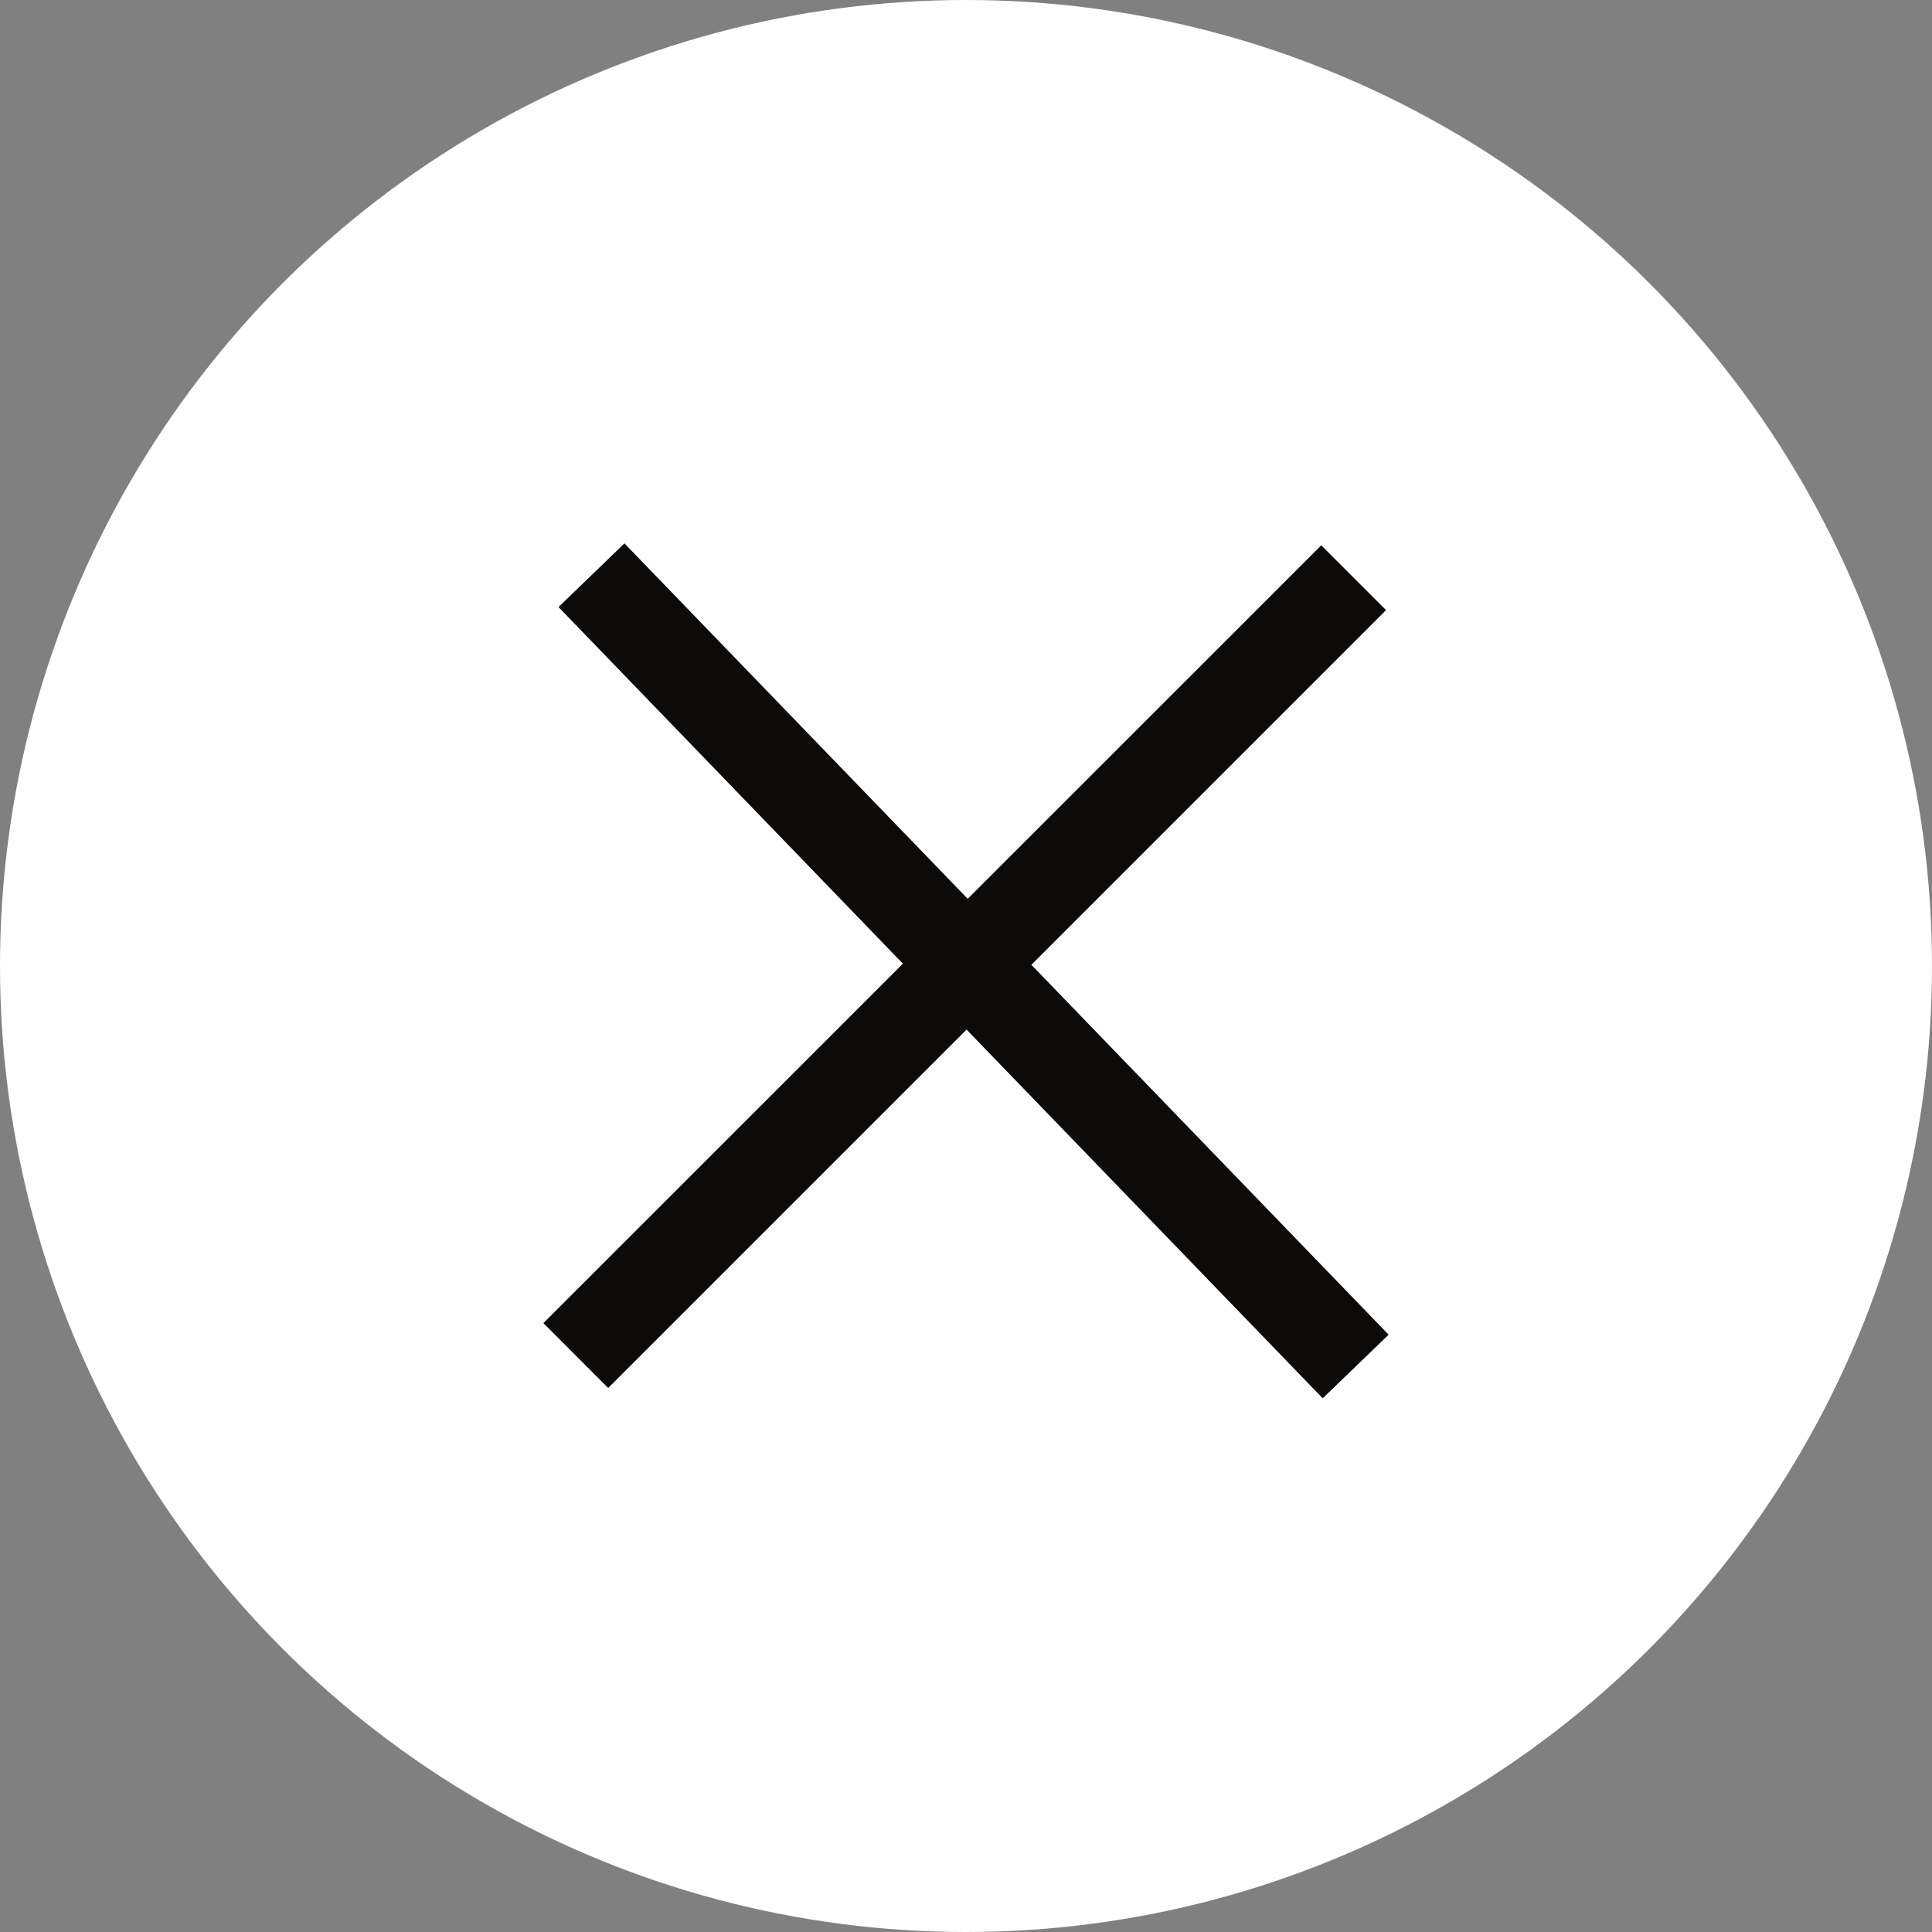
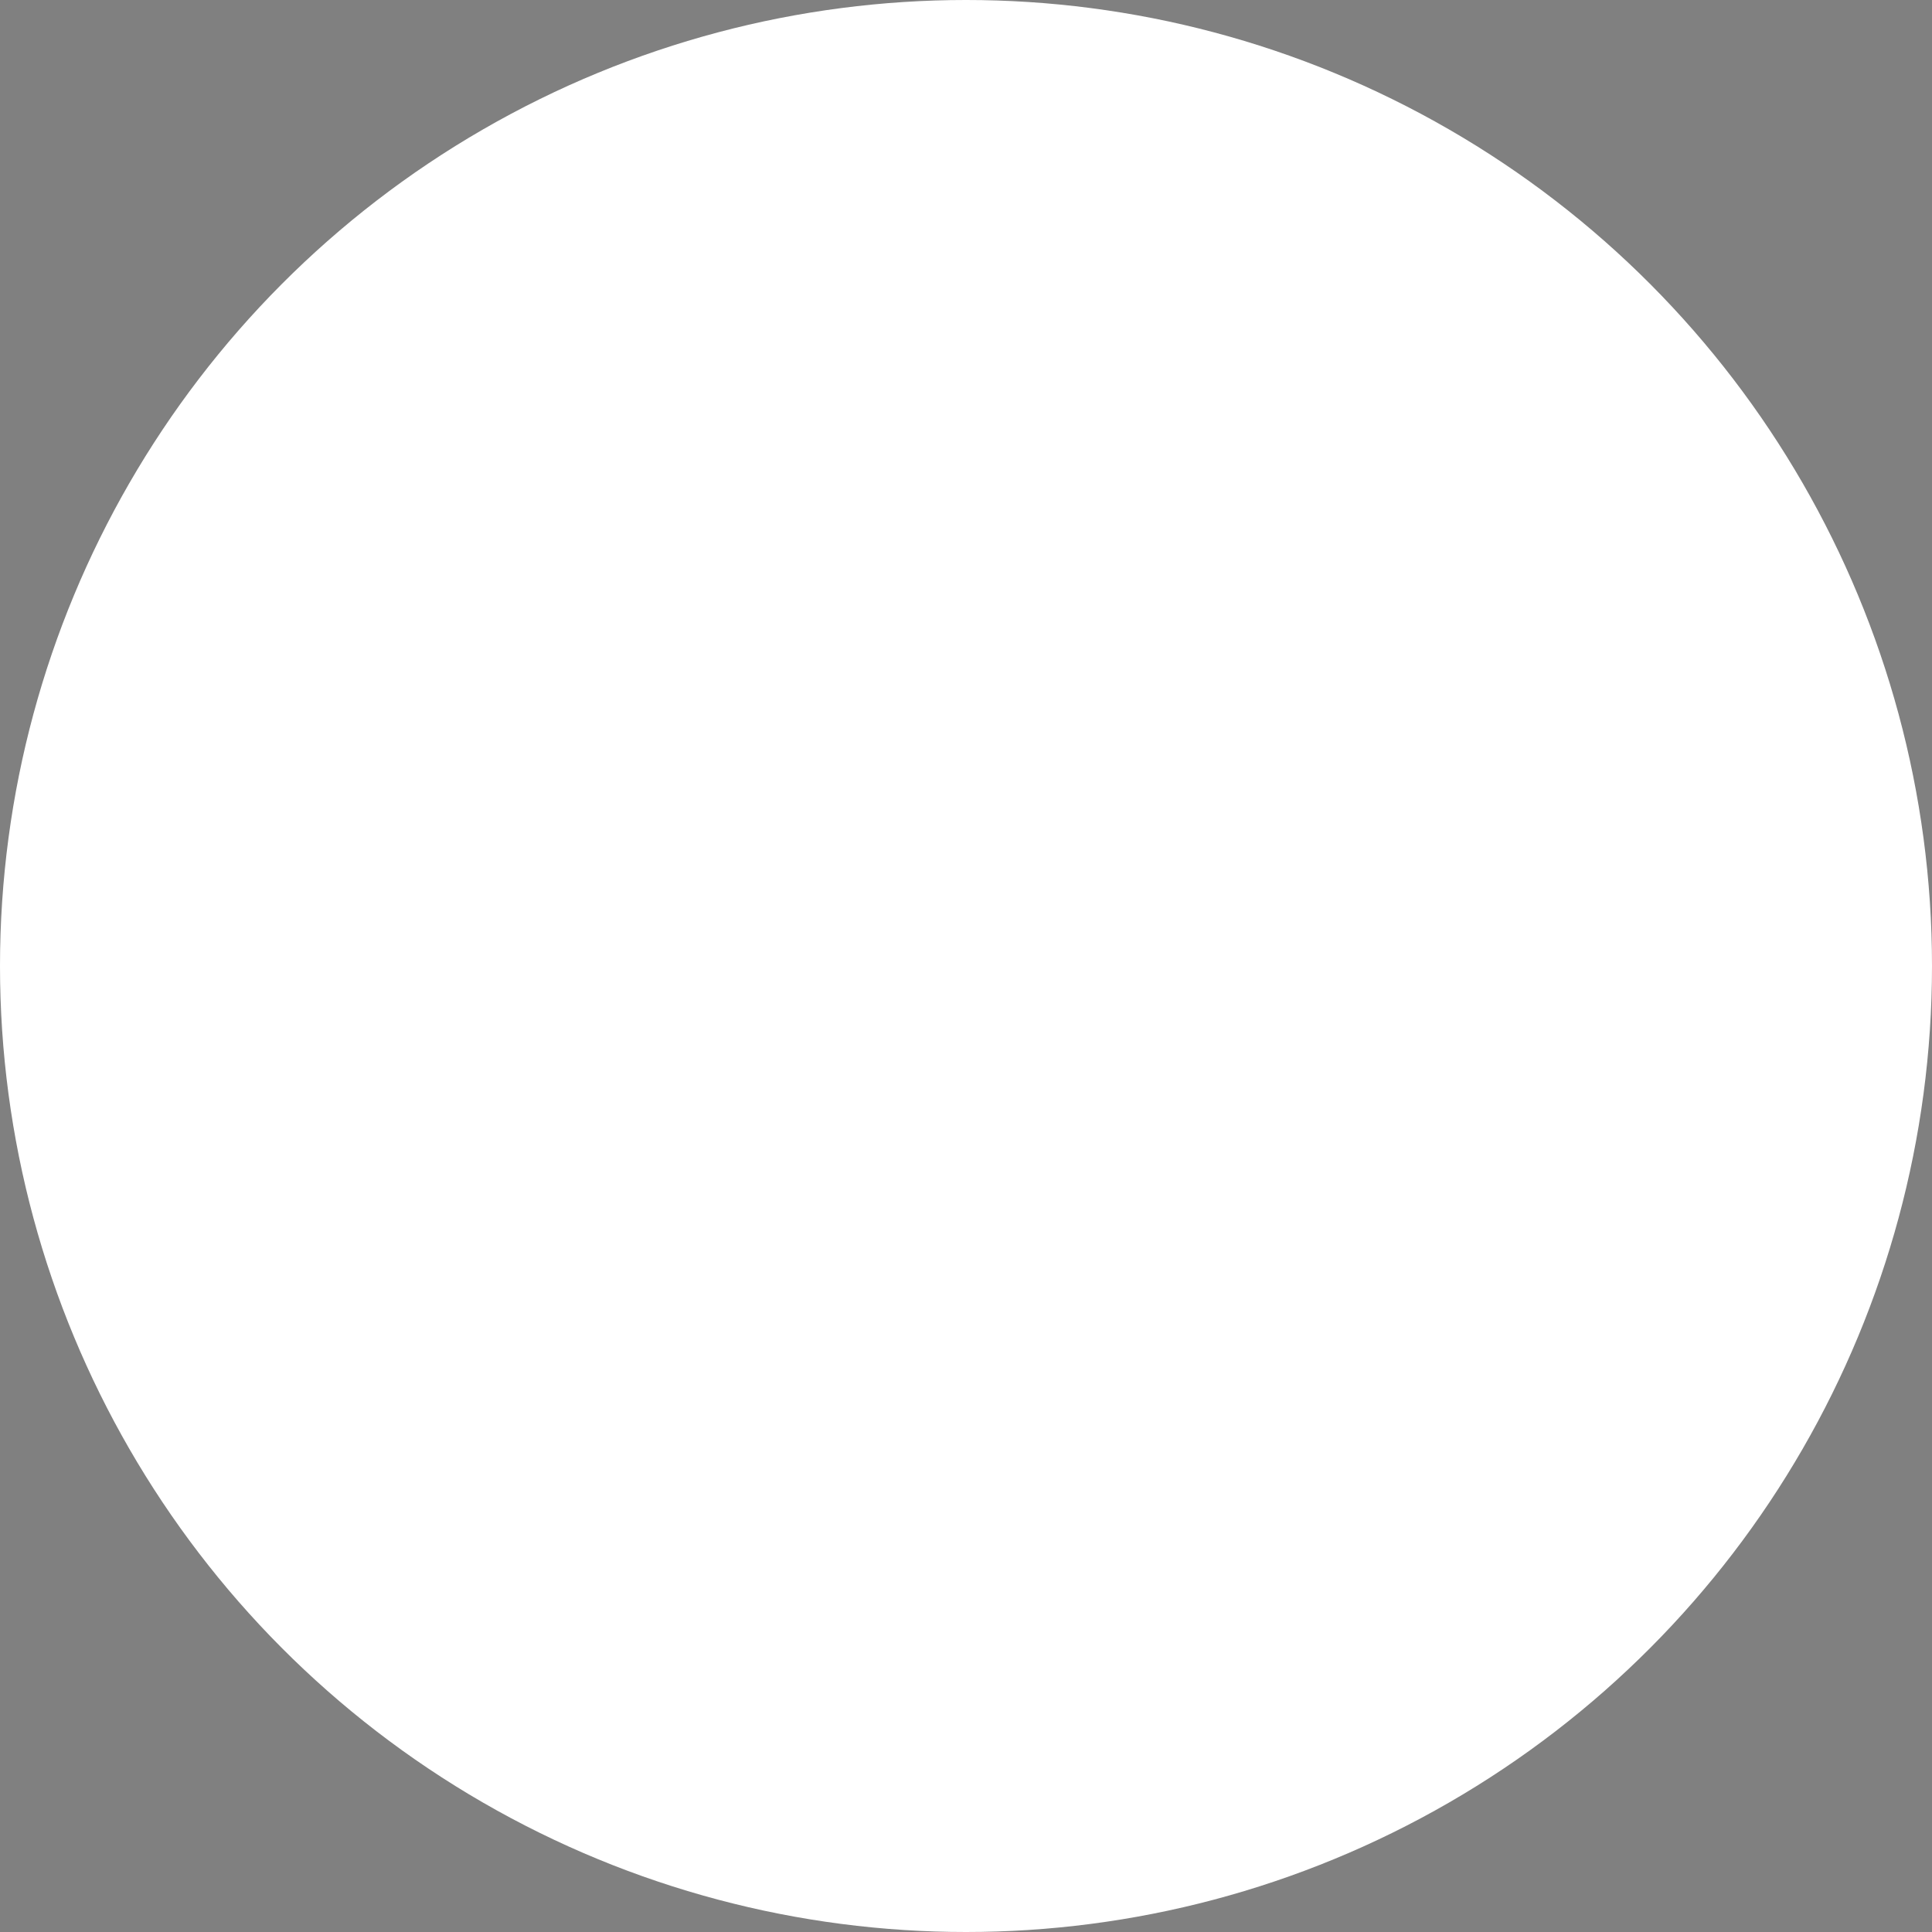
<svg xmlns="http://www.w3.org/2000/svg" width="24" height="24" fill="none">
  <rect width="100%" height="100%" fill="#808080" stroke="none" />
  <circle cx="12" cy="12" r="12" fill="#fff" />
-   <path fill-rule="evenodd" clip-rule="evenodd" d="m12.007 12.79 4.424 4.58.819-.79-4.438-4.595 4.406-4.406-.805-.805-4.392 4.391L7.757 6.75l-.819.791 4.278 4.43-4.466 4.465.805.806 4.452-4.452Z" fill="#0D0A0A" />
</svg>